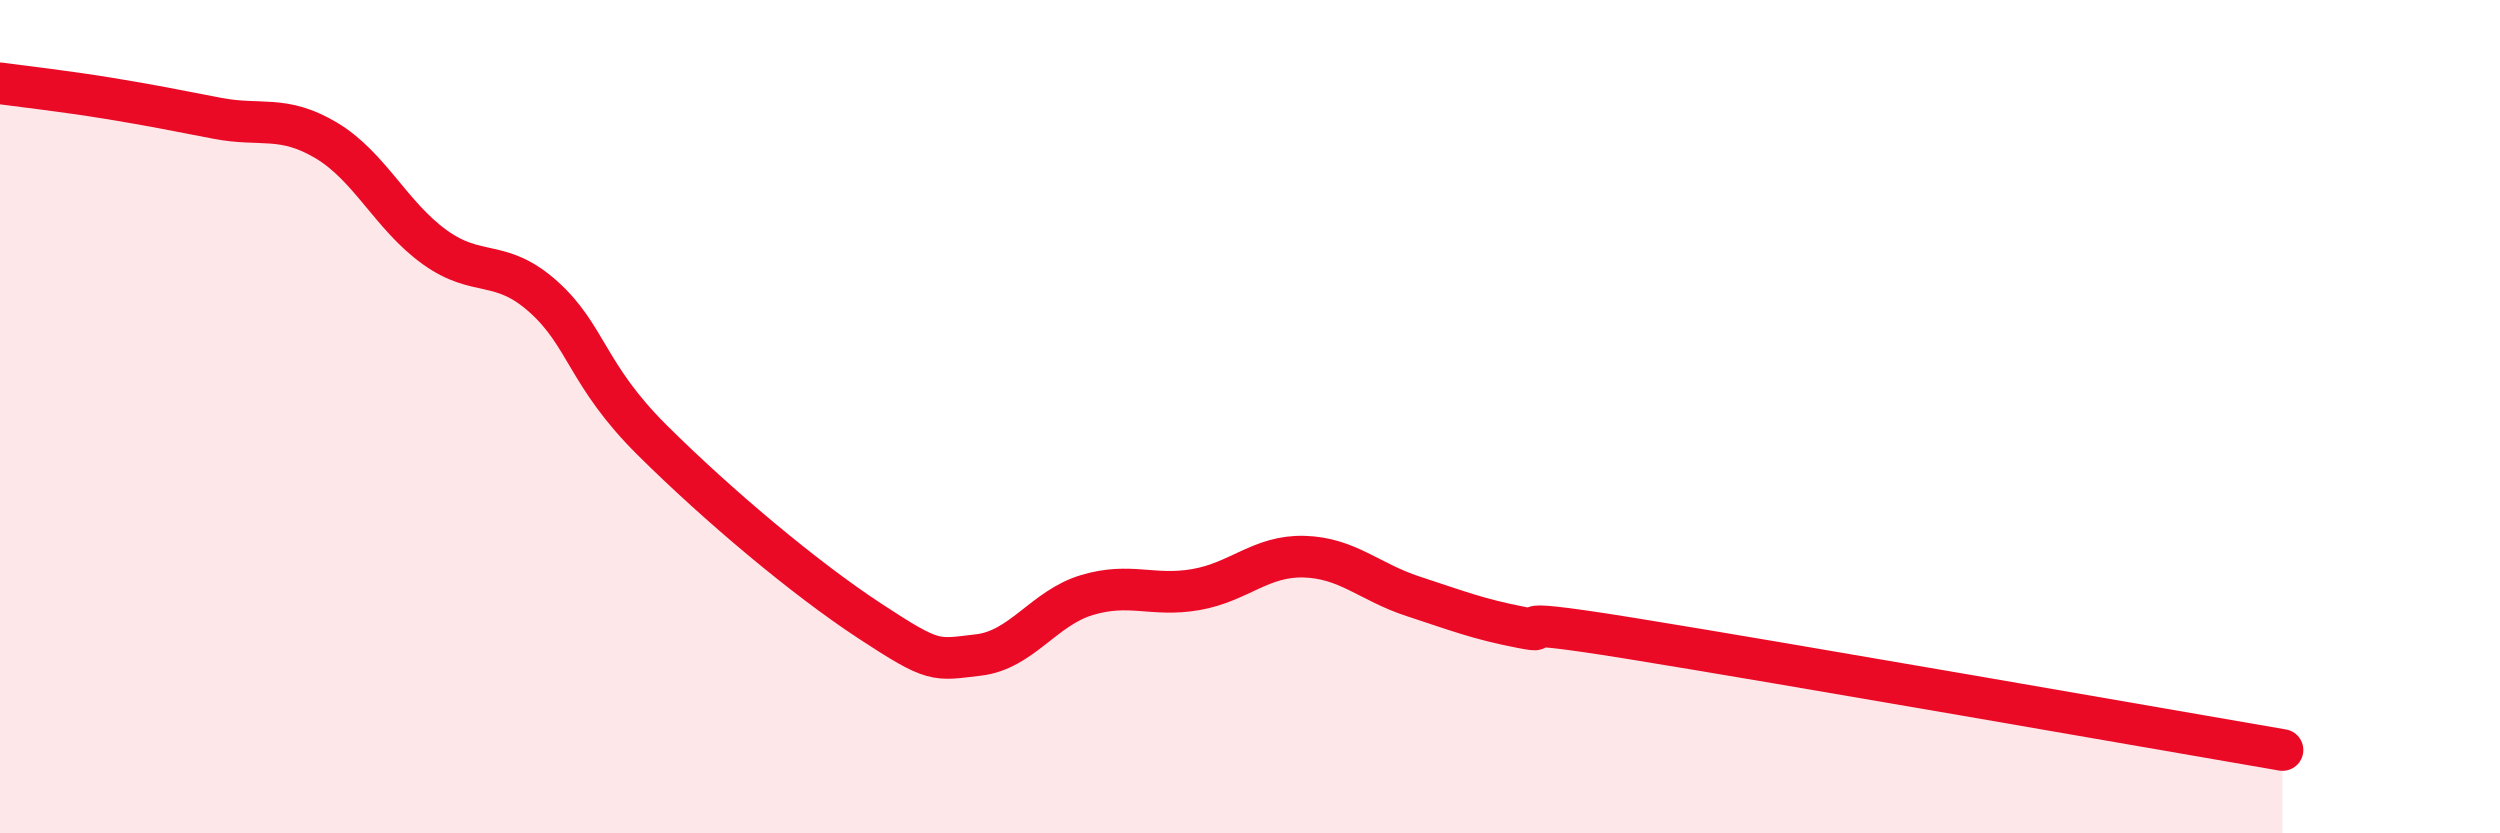
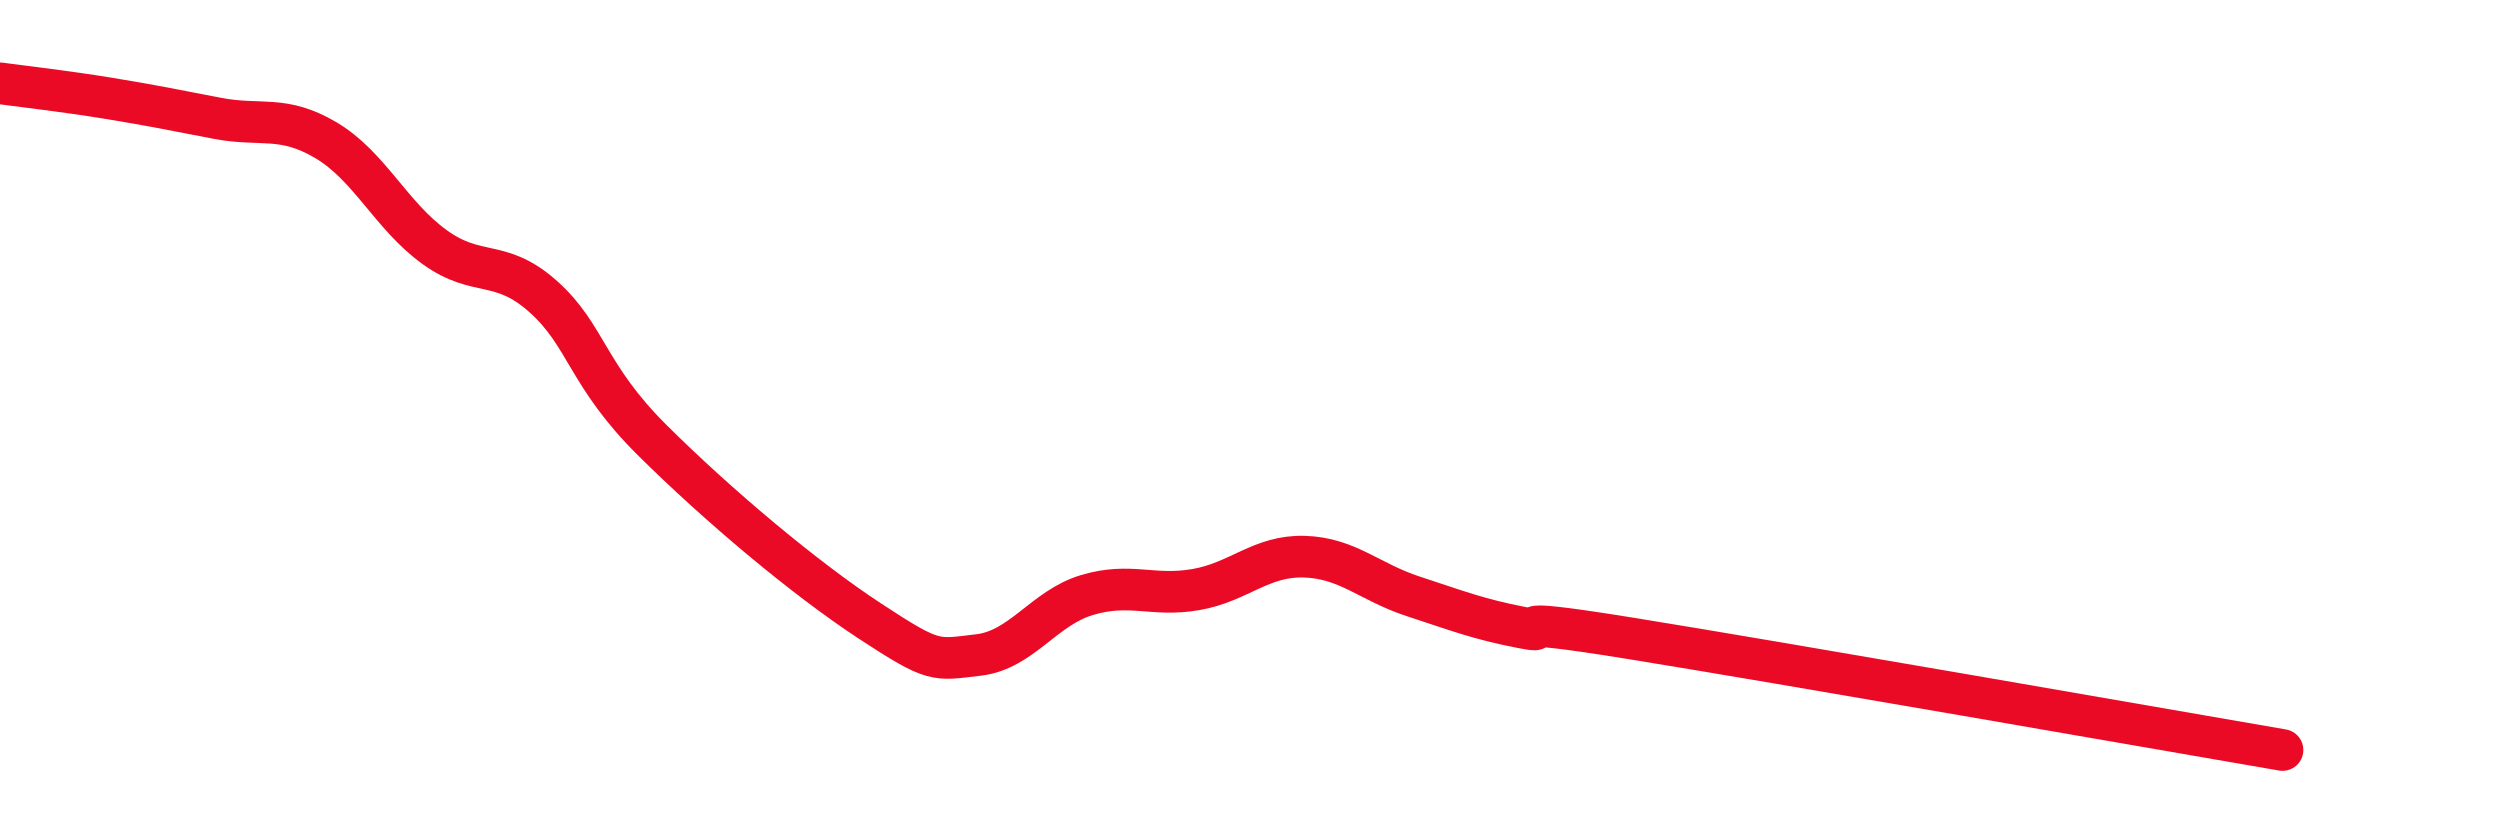
<svg xmlns="http://www.w3.org/2000/svg" width="60" height="20" viewBox="0 0 60 20">
-   <path d="M 0,2 C 0.52,2.07 1.57,2.19 2.61,2.36 C 3.65,2.53 4.18,2.64 5.22,2.84 C 6.26,3.04 6.79,2.75 7.83,3.37 C 8.87,3.99 9.39,5.18 10.43,5.93 C 11.47,6.68 12,6.19 13.04,7.12 C 14.08,8.05 14.08,9 15.65,10.56 C 17.22,12.12 19.3,13.87 20.87,14.9 C 22.44,15.93 22.44,15.84 23.48,15.72 C 24.52,15.6 25.05,14.59 26.09,14.28 C 27.13,13.97 27.66,14.33 28.7,14.15 C 29.74,13.97 30.26,13.33 31.3,13.36 C 32.34,13.39 32.87,13.97 33.91,14.31 C 34.95,14.65 35.48,14.86 36.52,15.06 C 37.56,15.26 35.48,14.73 39.13,15.32 C 42.78,15.91 51.65,17.46 54.78,18L54.78 20L0 20Z" fill="#EB0A25" opacity="0.1" stroke-linecap="round" stroke-linejoin="round" />
  <path d="M 0,2 C 0.52,2.07 1.57,2.19 2.61,2.36 C 3.65,2.53 4.18,2.64 5.22,2.84 C 6.26,3.04 6.79,2.75 7.83,3.37 C 8.87,3.99 9.39,5.18 10.43,5.93 C 11.47,6.68 12,6.19 13.04,7.12 C 14.08,8.05 14.08,9 15.65,10.56 C 17.22,12.12 19.3,13.87 20.87,14.9 C 22.44,15.93 22.44,15.84 23.48,15.72 C 24.52,15.6 25.05,14.59 26.09,14.28 C 27.13,13.97 27.66,14.33 28.7,14.15 C 29.74,13.97 30.26,13.33 31.3,13.36 C 32.34,13.39 32.87,13.97 33.91,14.31 C 34.95,14.65 35.48,14.86 36.52,15.06 C 37.56,15.26 35.48,14.73 39.13,15.32 C 42.78,15.91 51.65,17.46 54.78,18" stroke="#EB0A25" stroke-width="1" fill="none" stroke-linecap="round" stroke-linejoin="round" />
</svg>